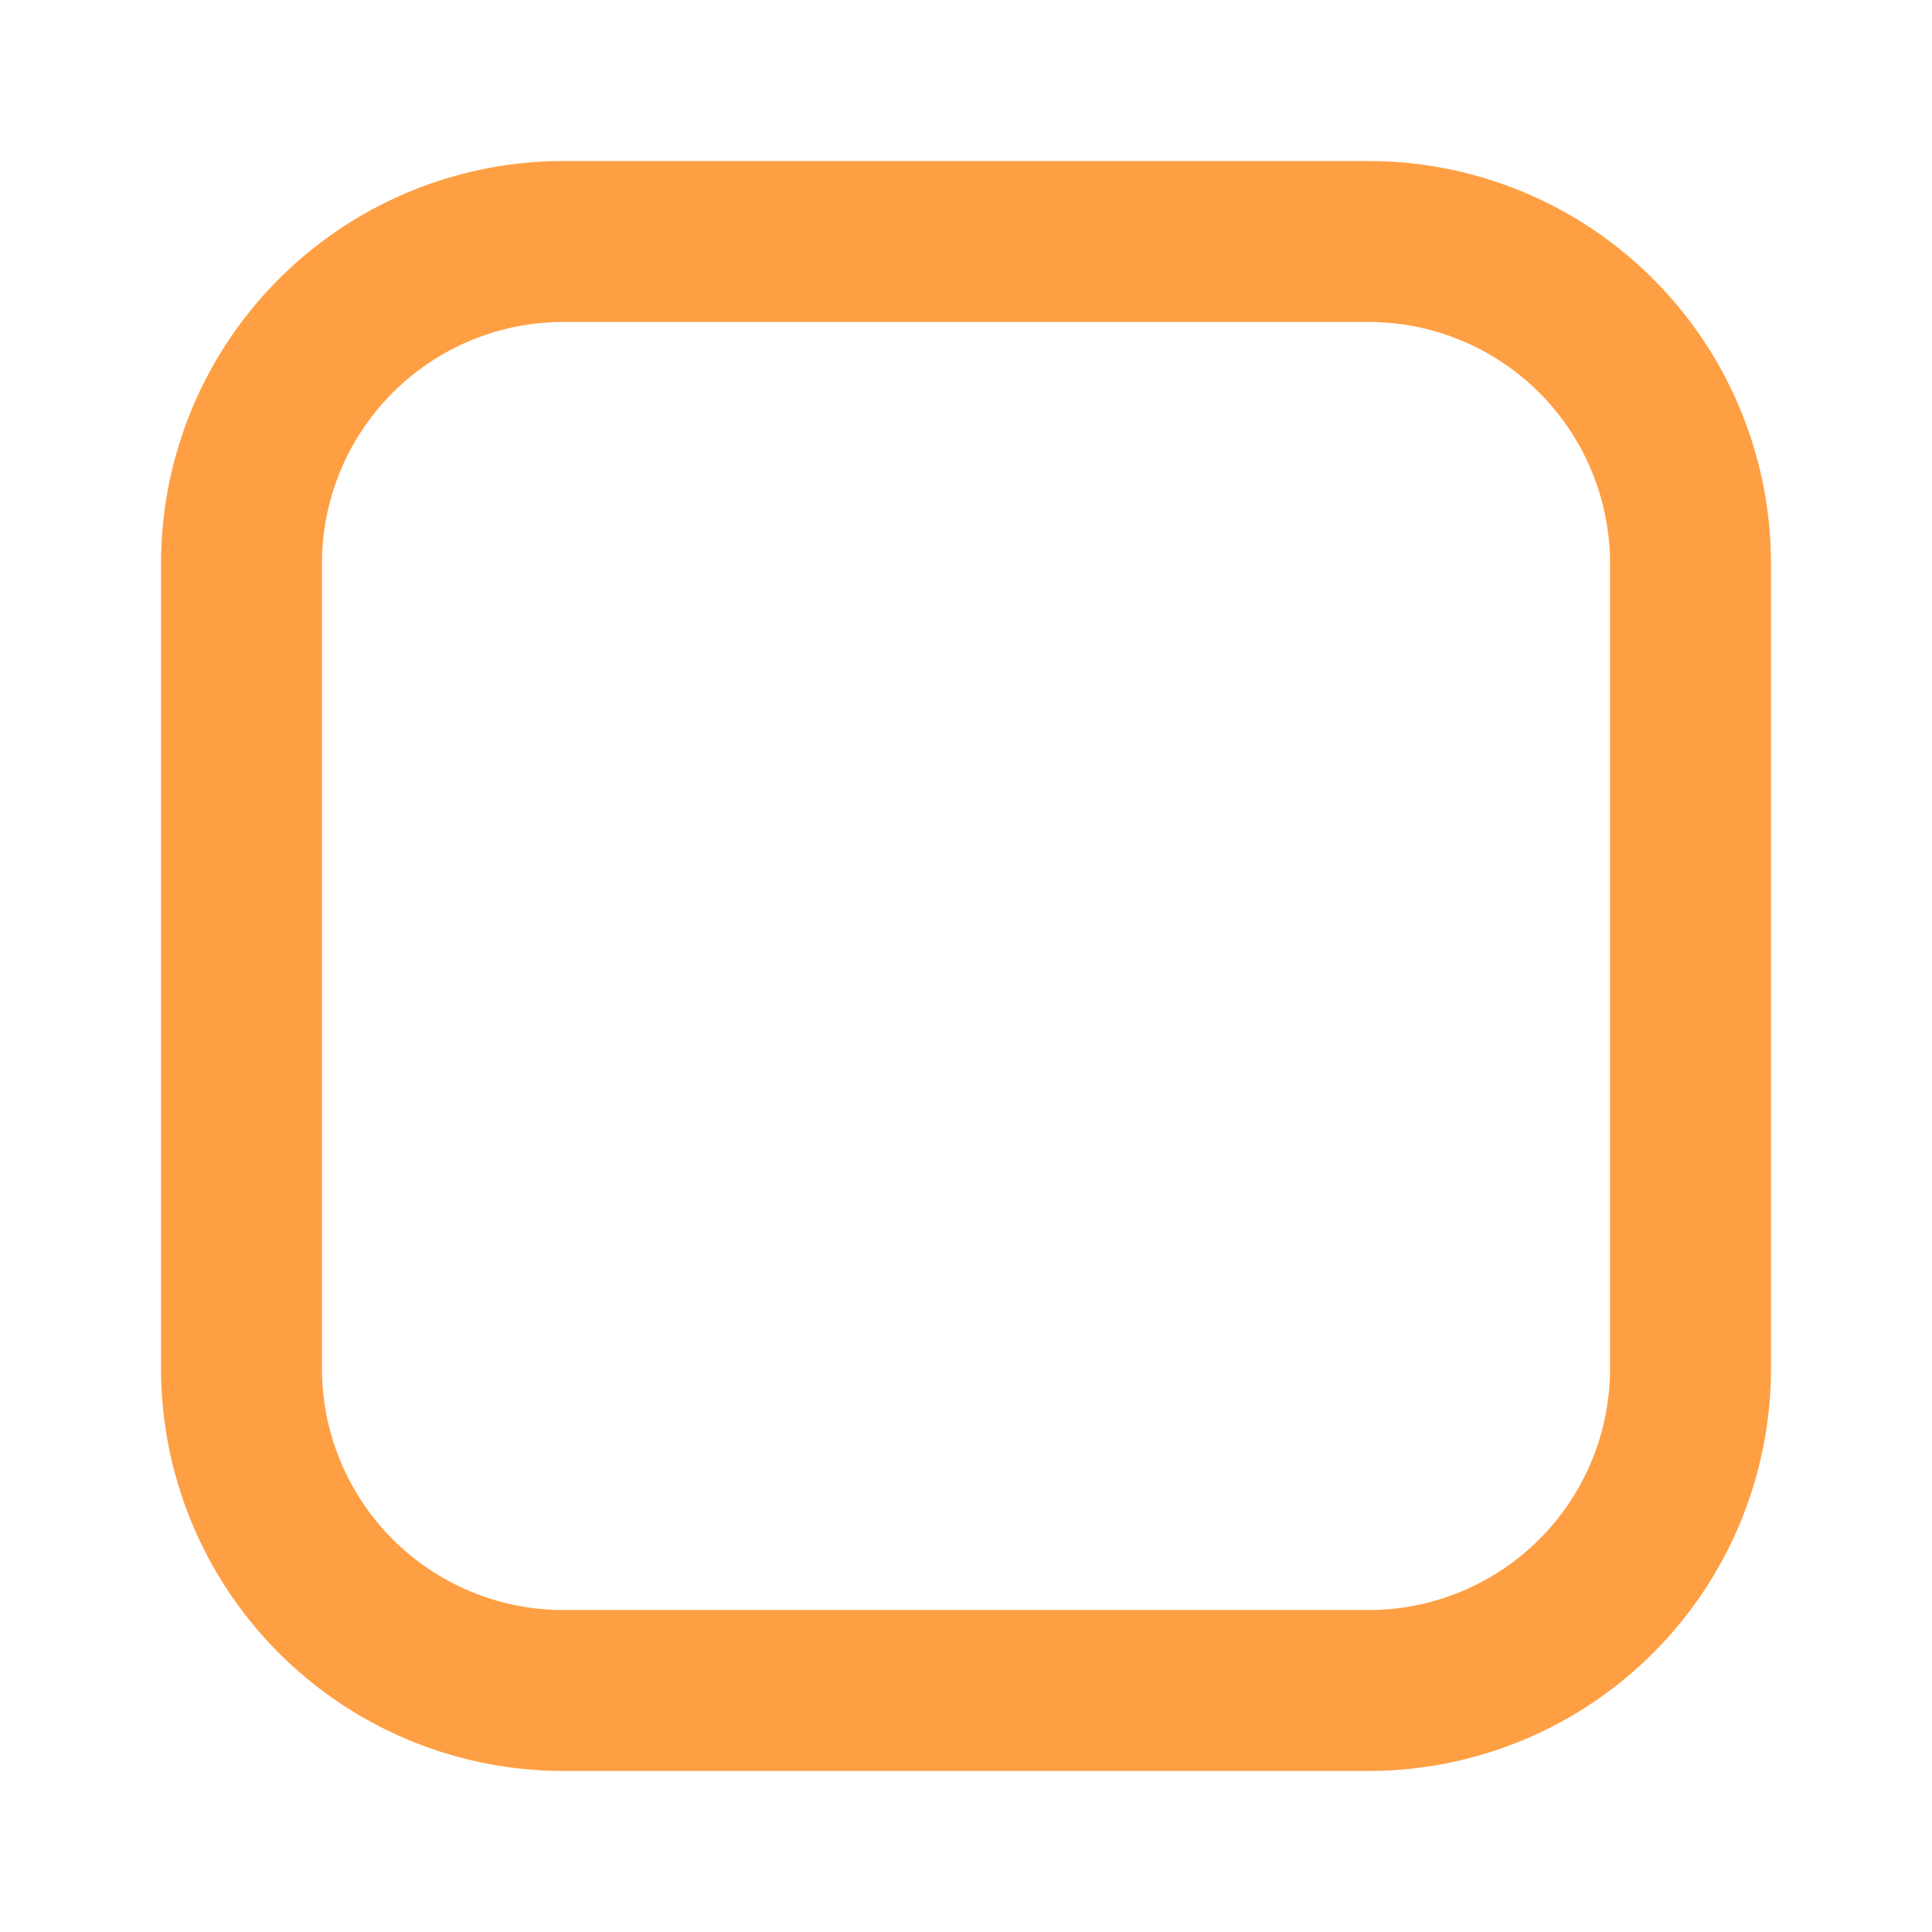
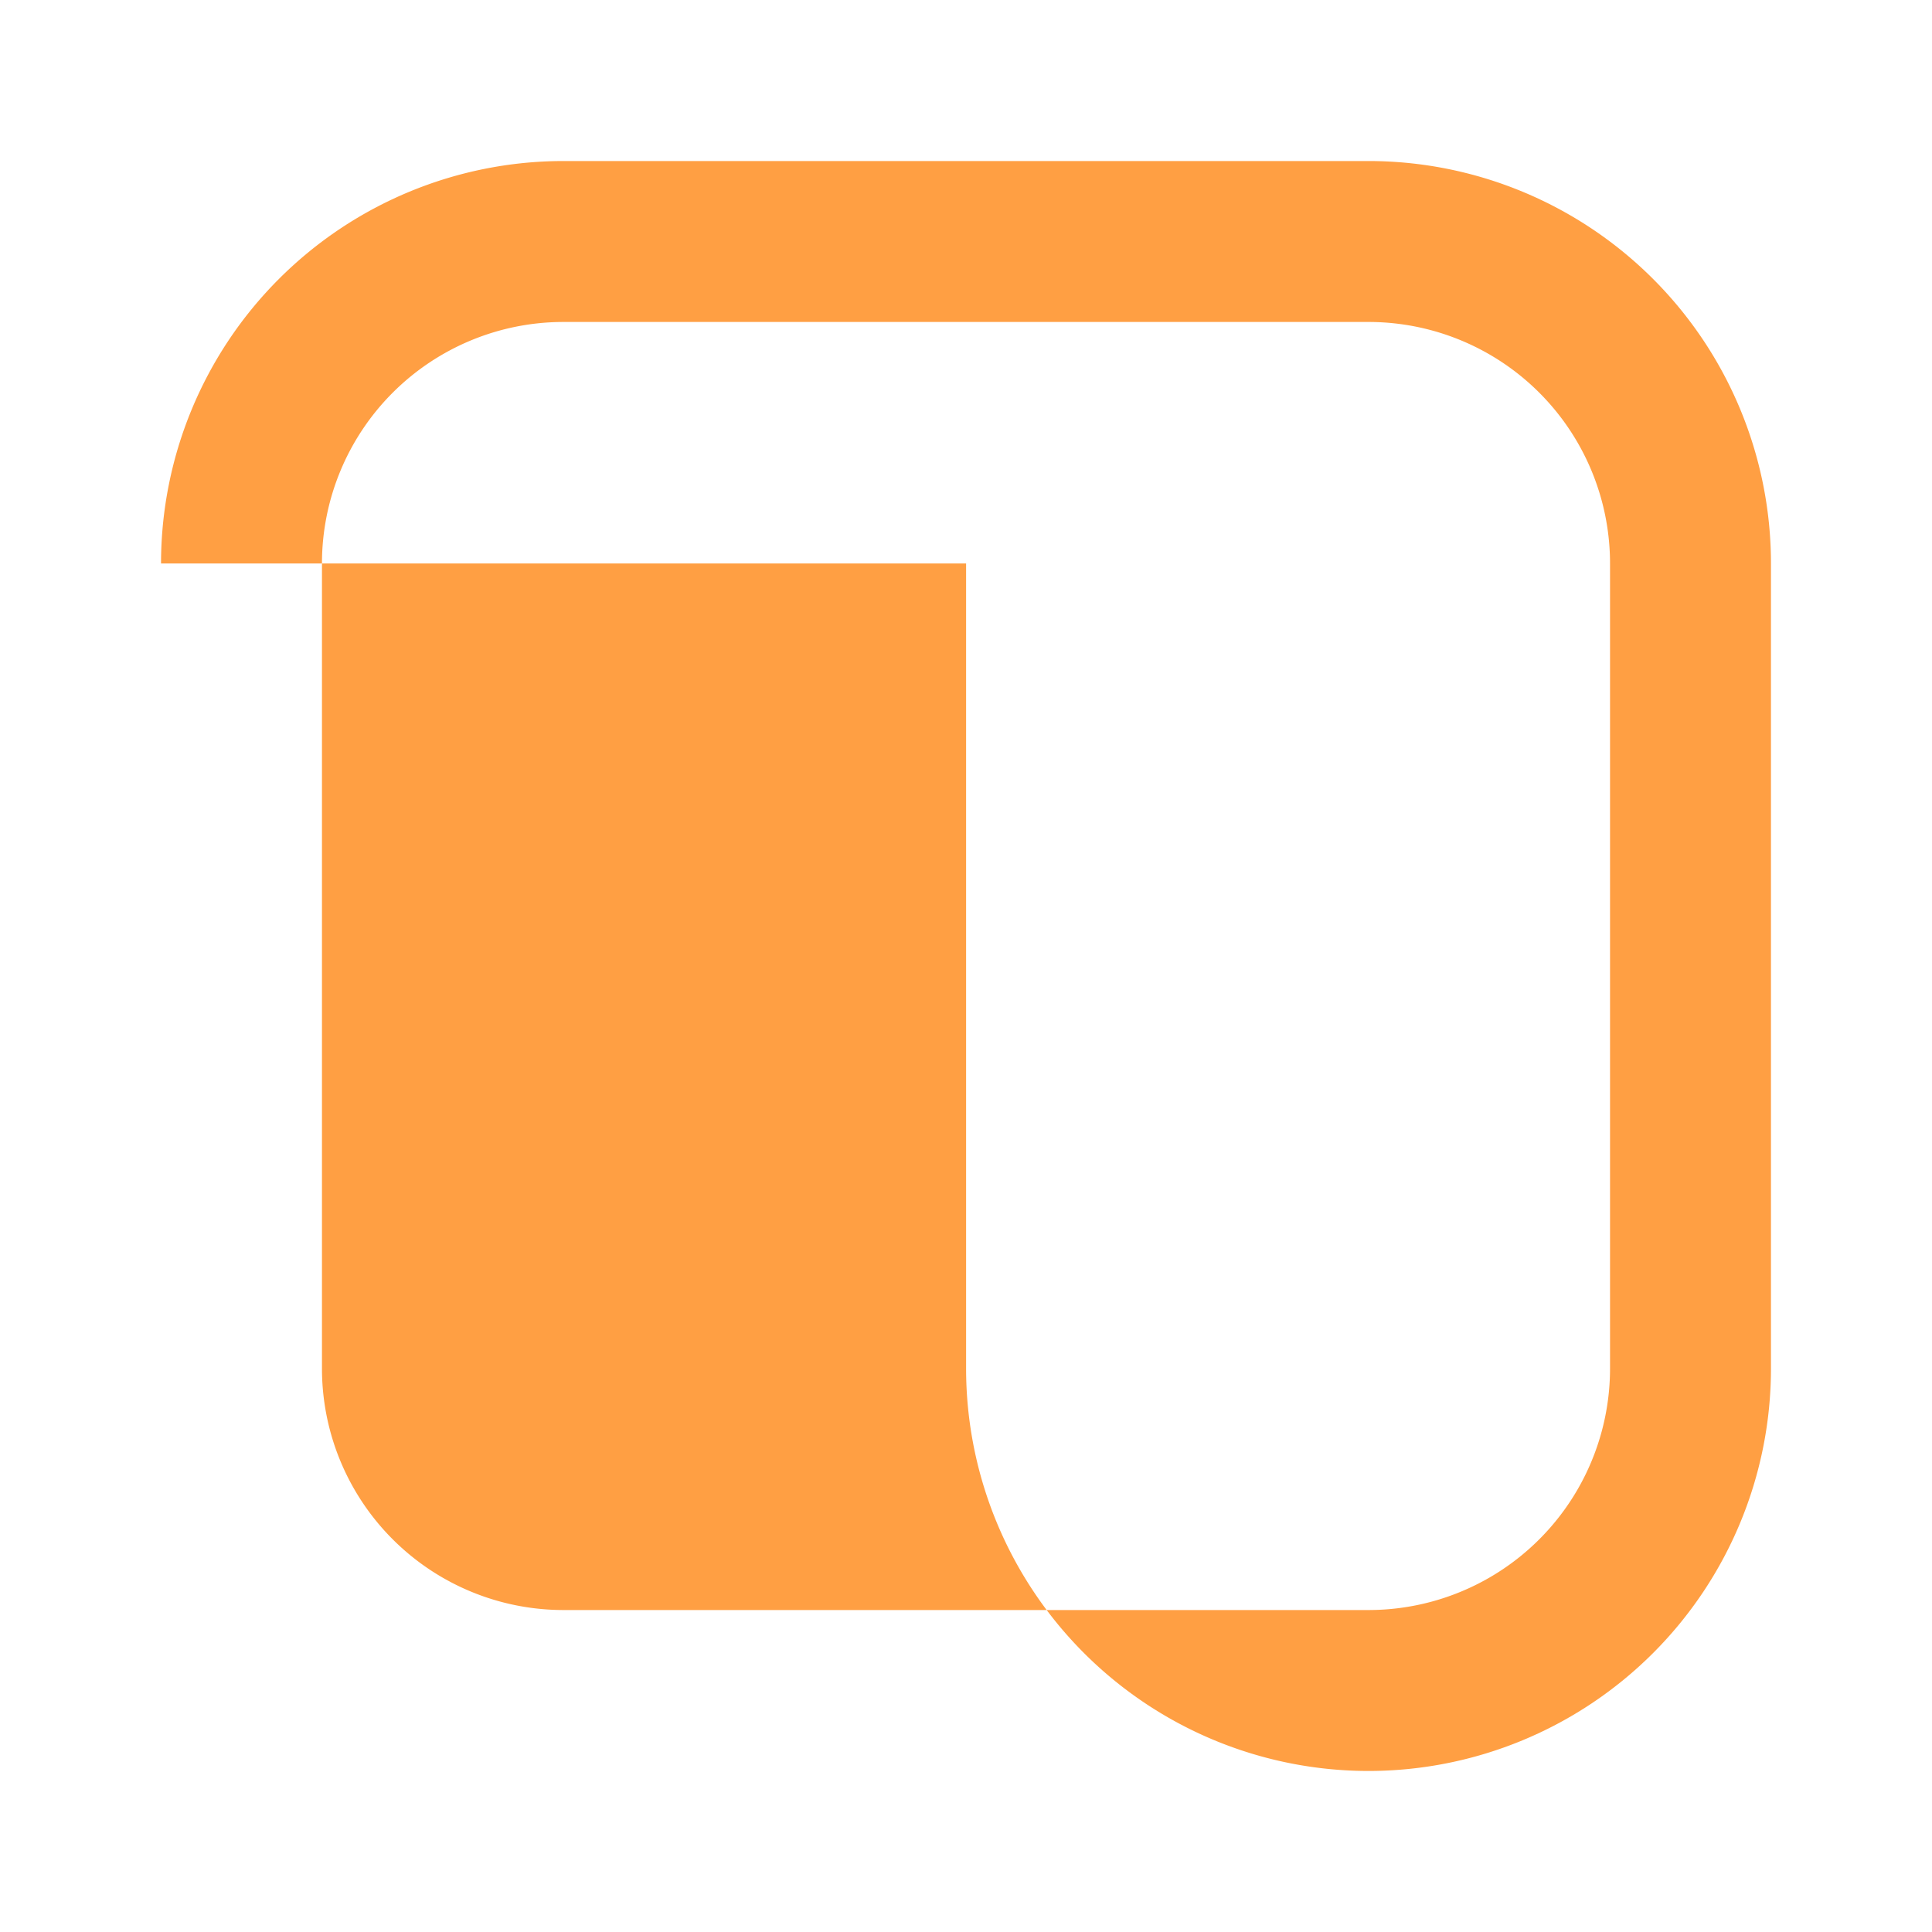
<svg xmlns="http://www.w3.org/2000/svg" width="20" height="20" viewBox="0 0 20 20" fill="none">
-   <path fill-rule="evenodd" clip-rule="evenodd" d="M1.667 5.833a4.167 4.167 0 0 1 4.166-4.166h8.334a4.167 4.167 0 0 1 4.166 4.166v8.334a4.167 4.167 0 0 1-4.166 4.166H5.833a4.167 4.167 0 0 1-4.166-4.166V5.833zm4.166-2.5a2.5 2.5 0 0 0-2.5 2.5v8.334a2.5 2.5 0 0 0 2.5 2.5h8.334a2.5 2.5 0 0 0 2.5-2.5V5.833a2.5 2.5 0 0 0-2.5-2.5H5.833z" fill="#FF9F43" />
+   <path fill-rule="evenodd" clip-rule="evenodd" d="M1.667 5.833a4.167 4.167 0 0 1 4.166-4.166h8.334a4.167 4.167 0 0 1 4.166 4.166v8.334a4.167 4.167 0 0 1-4.166 4.166a4.167 4.167 0 0 1-4.166-4.166V5.833zm4.166-2.5a2.5 2.5 0 0 0-2.5 2.5v8.334a2.5 2.5 0 0 0 2.5 2.5h8.334a2.5 2.5 0 0 0 2.5-2.5V5.833a2.5 2.5 0 0 0-2.5-2.5H5.833z" fill="#FF9F43" />
</svg>